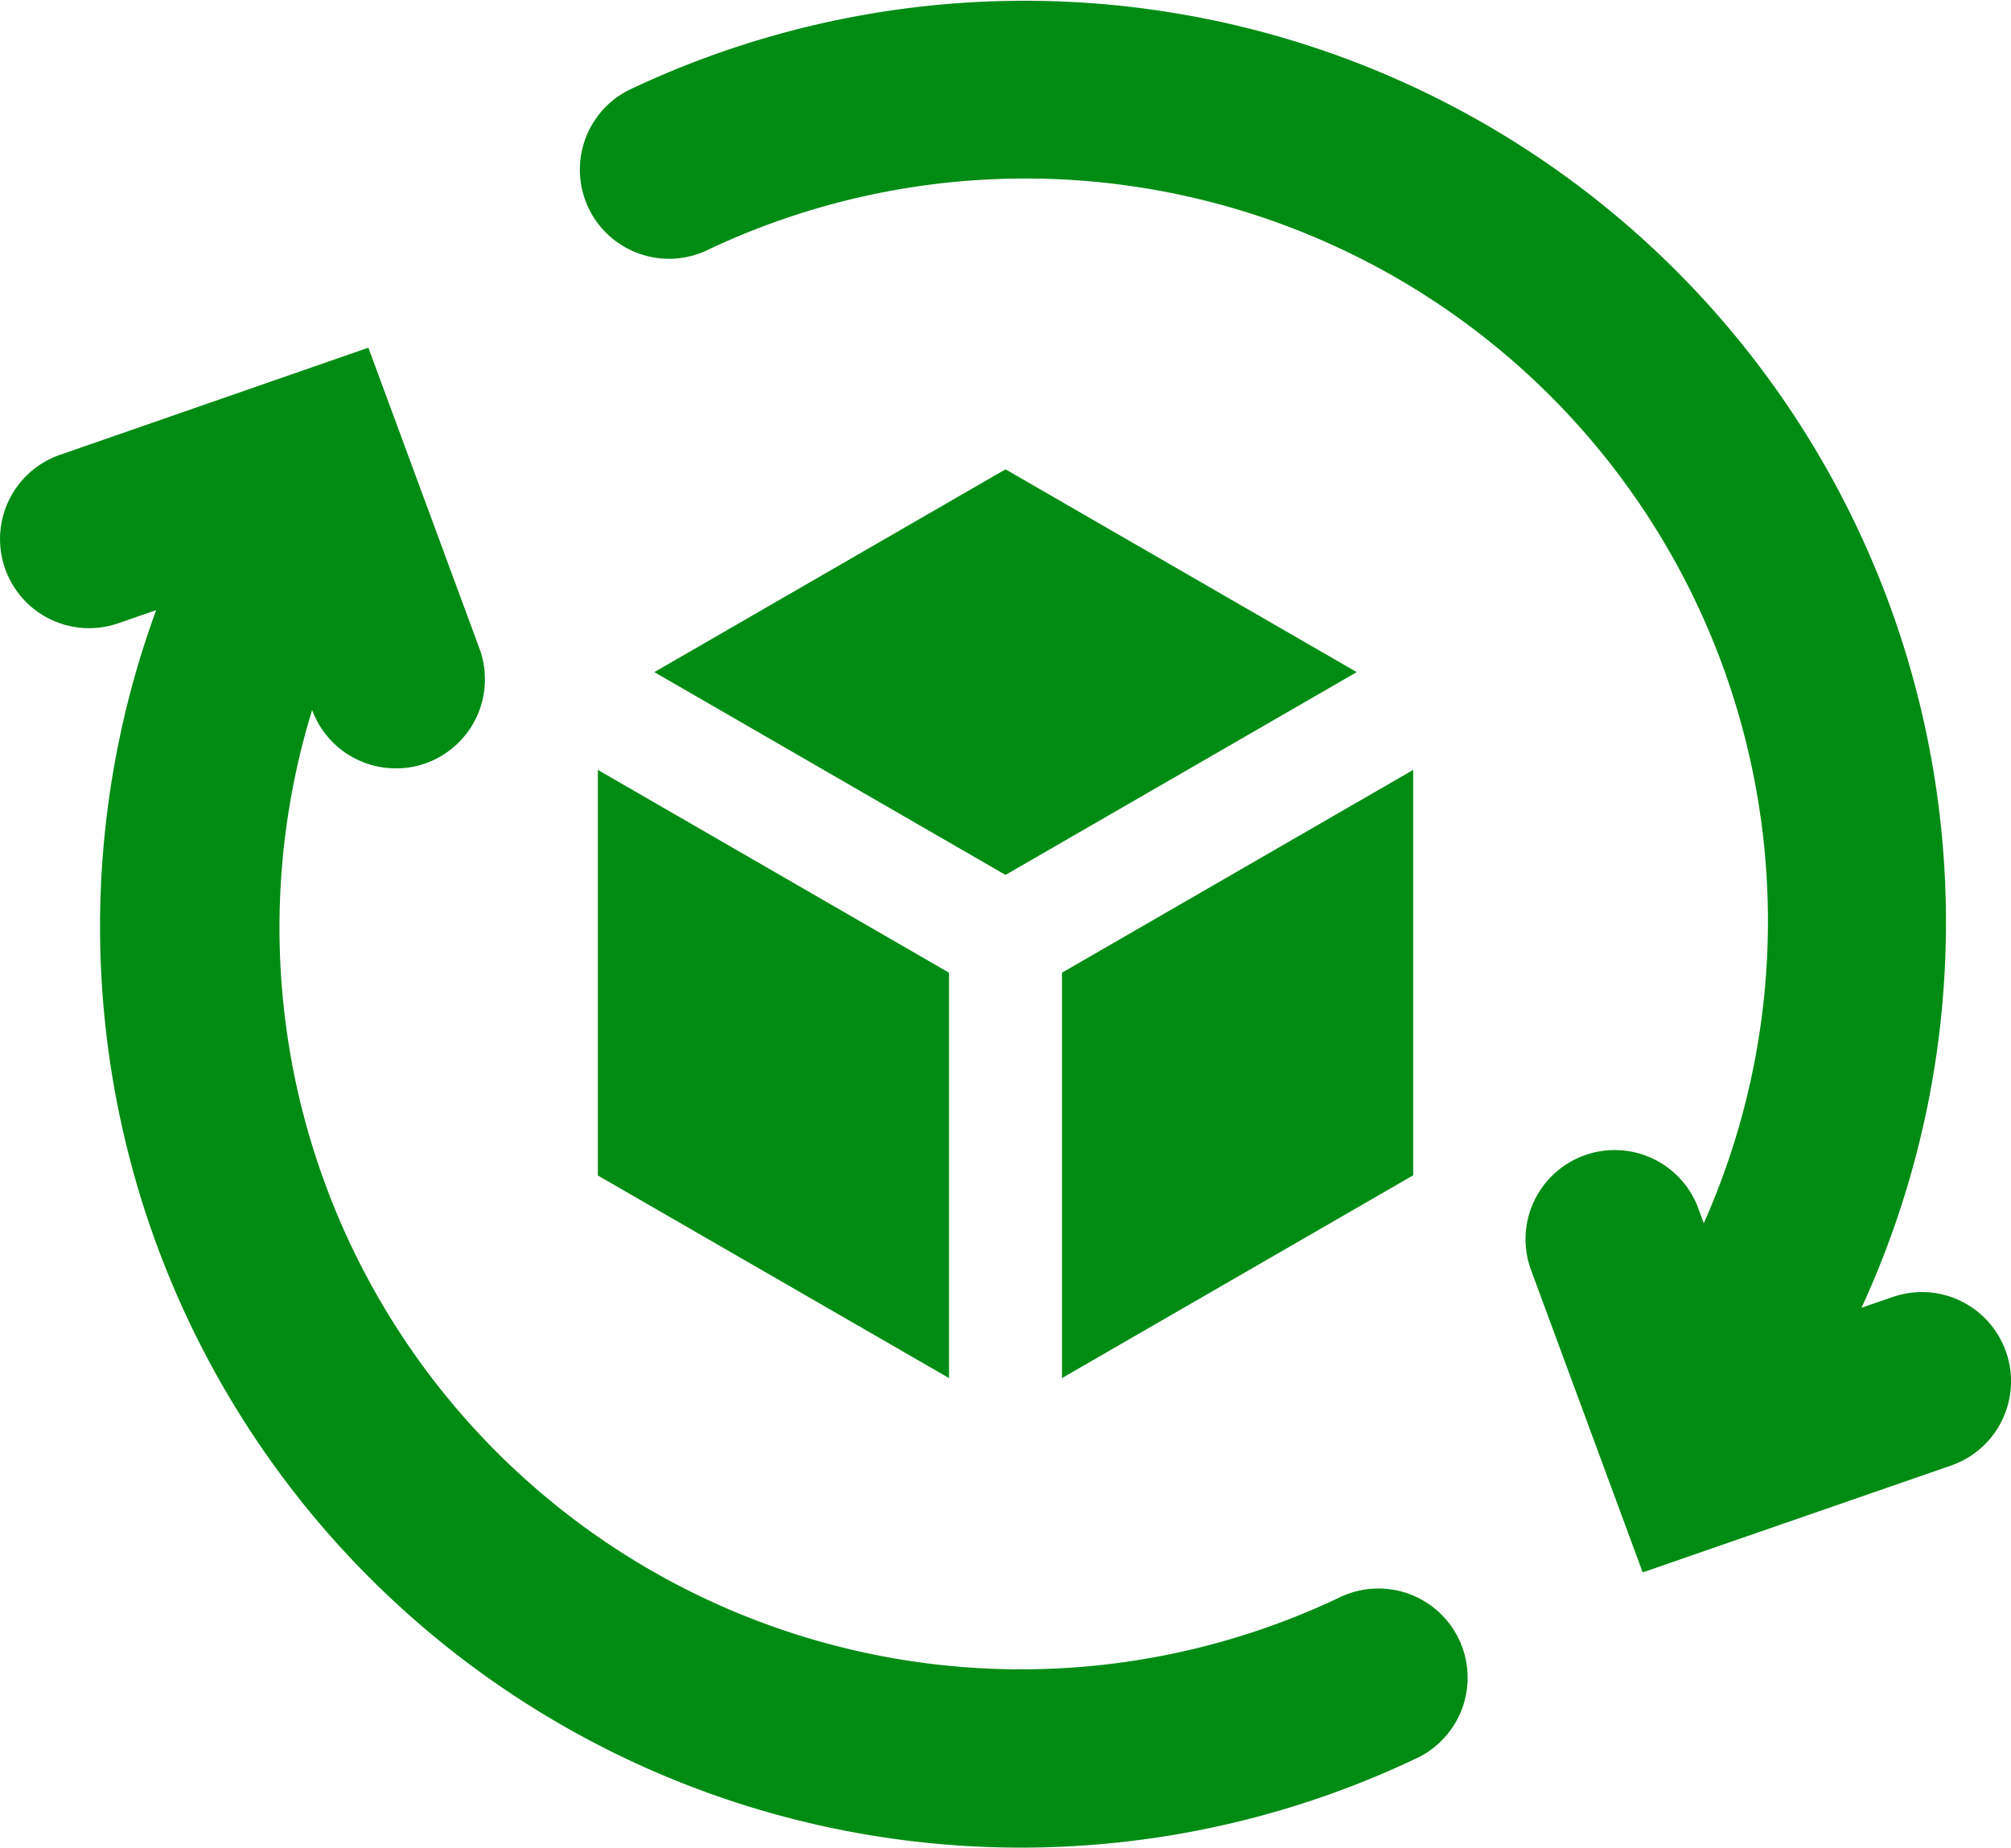
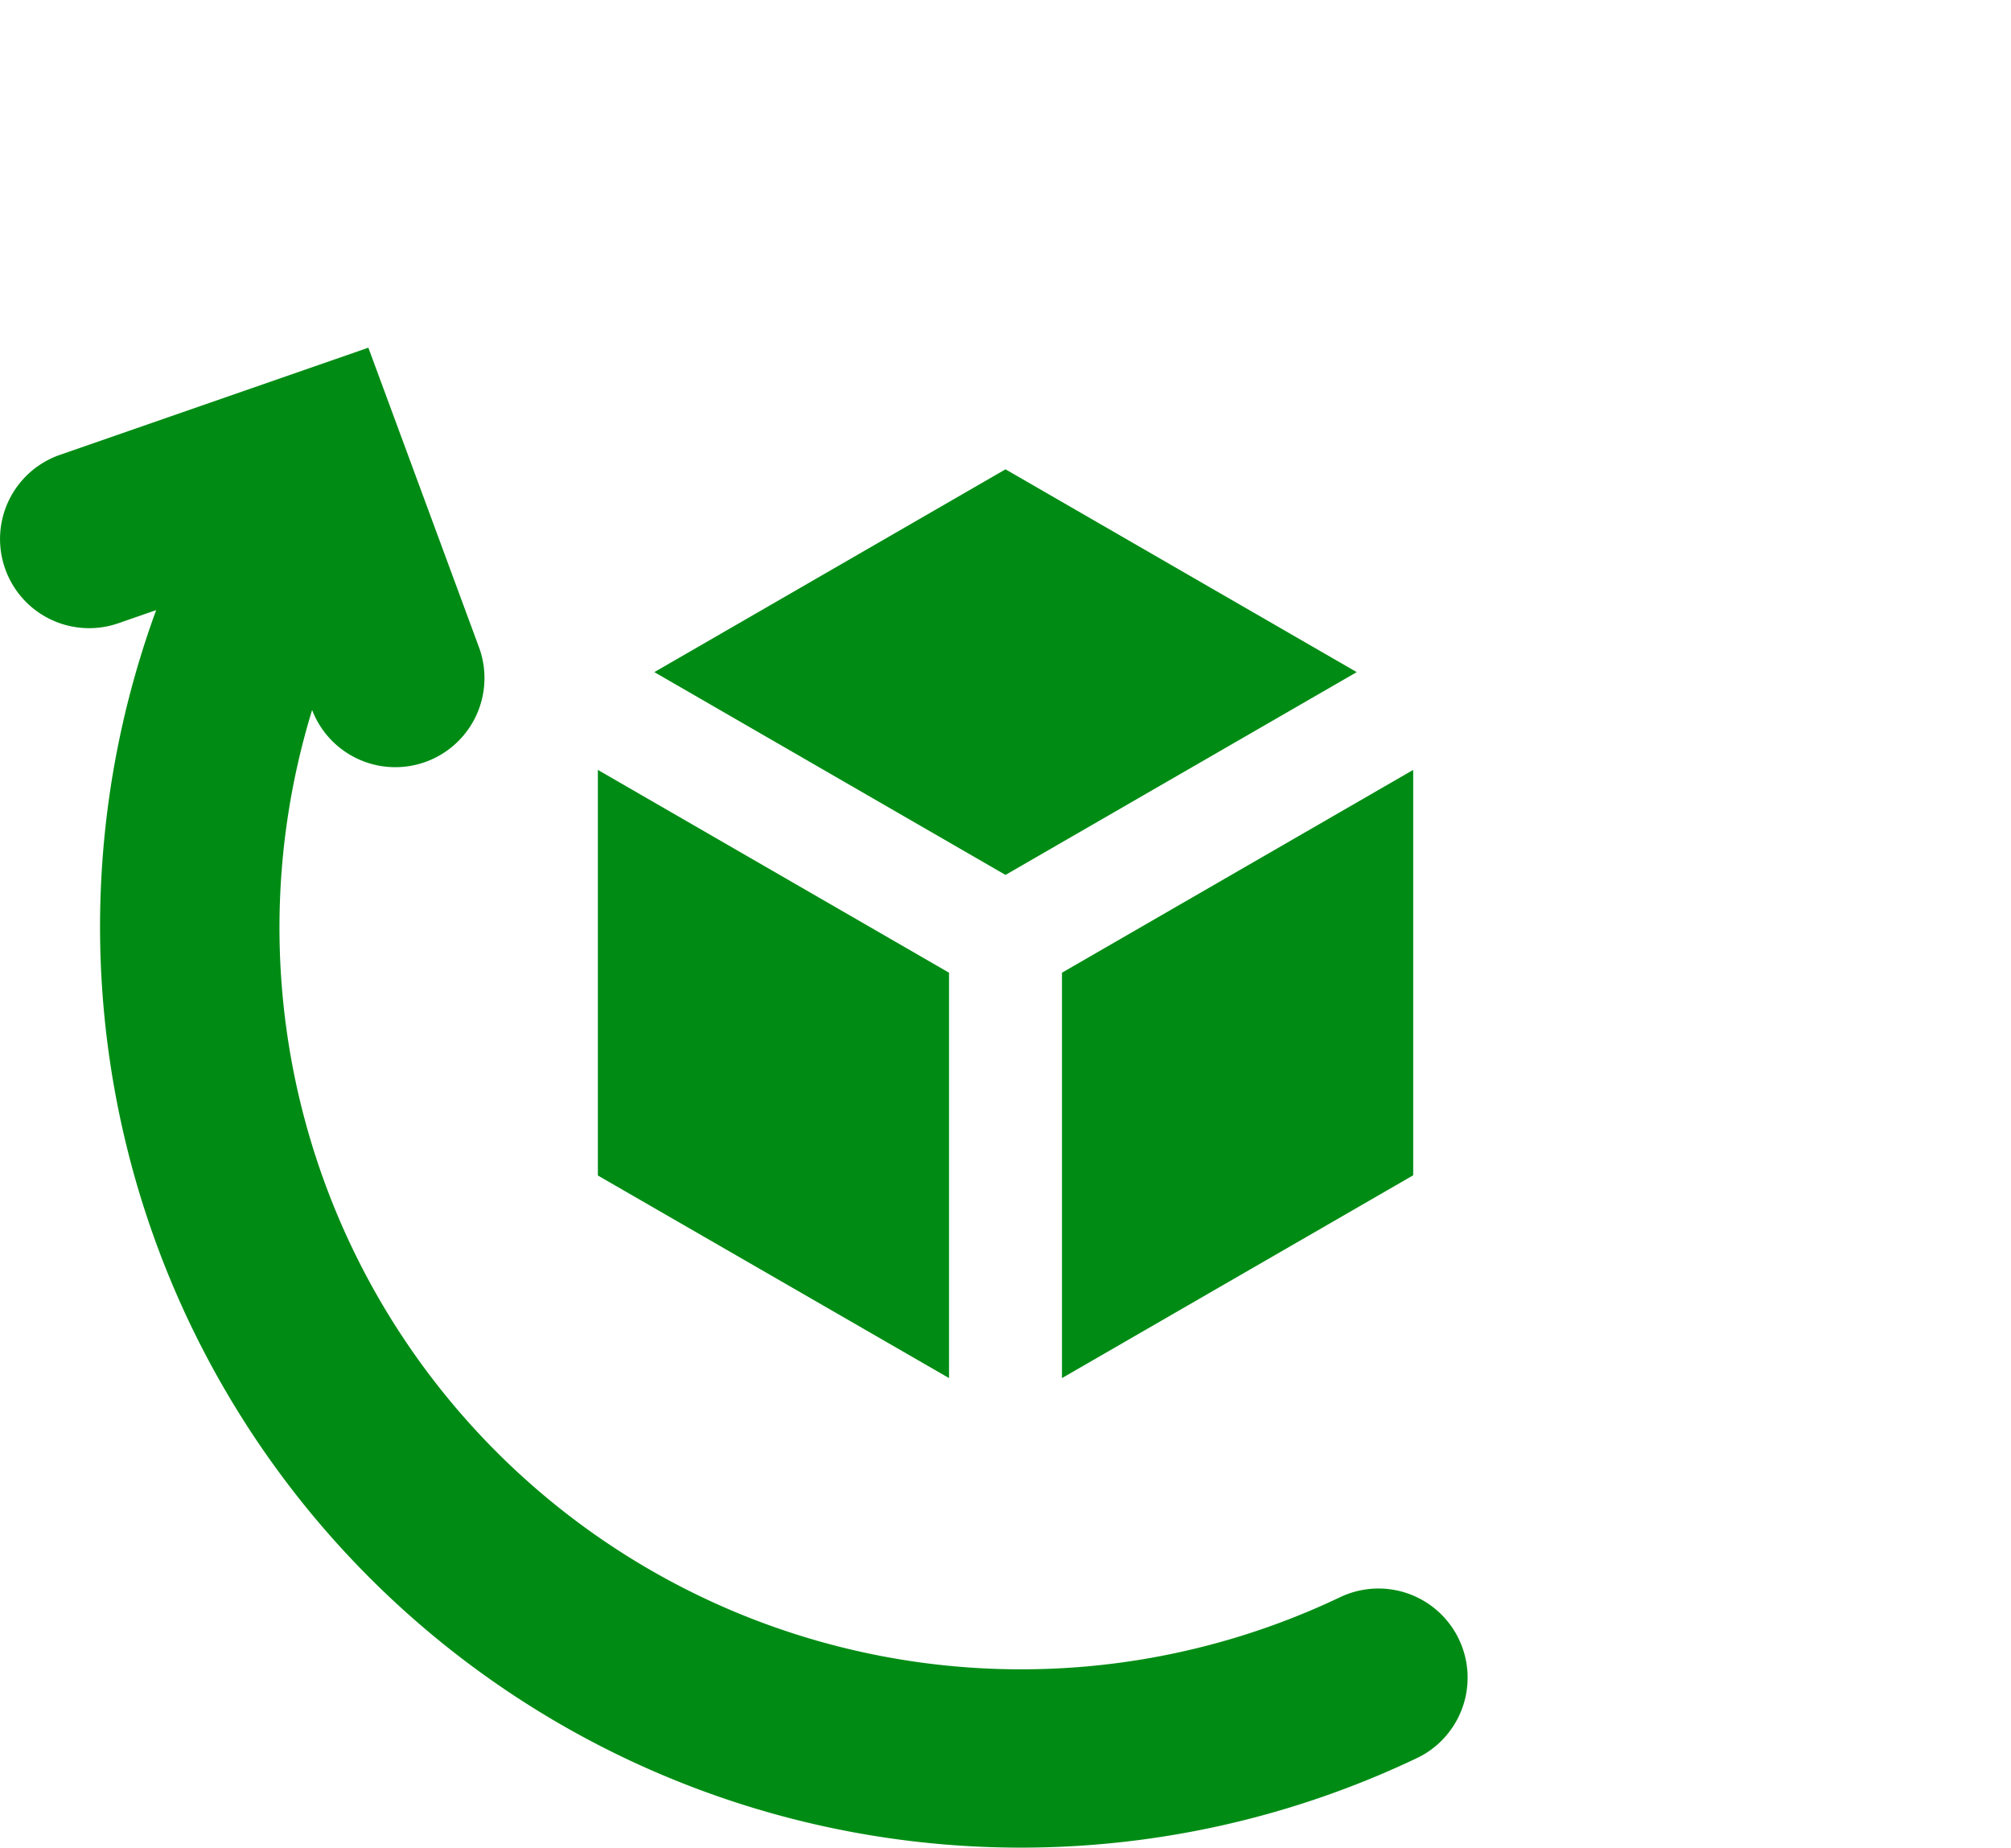
<svg xmlns="http://www.w3.org/2000/svg" width="37.538" height="34.484" viewBox="0 0 37.538 34.484">
  <defs>
    <clipPath id="clip-path">
      <rect id="Rectangle_494" data-name="Rectangle 494" width="37.538" height="34.484" fill="#008c14" />
    </clipPath>
  </defs>
  <g id="IMBALLAGGI_OTTENUTI_DA_MATERIALE_RICICLATO_E_A_LORO_VOLTA_RICICLABILI" data-name="IMBALLAGGI OTTENUTI DA  MATERIALE RICICLATO E A LORO VOLTA RICICLABILI" transform="translate(0 0)">
    <g id="Group_346" data-name="Group 346" transform="translate(0 0)" clip-path="url(#clip-path)">
-       <path id="Path_339" data-name="Path 339" d="M25.044,27.573A13.843,13.843,0,0,1,5.826,11.029l0,0a1.664,1.664,0,0,0,1.56,1.089,1.627,1.627,0,0,0,.576-.1A1.664,1.664,0,0,0,8.949,9.88L6.876,4.267l-5.757,2a1.663,1.663,0,1,0,1.09,3.143l.706-.245A17.188,17.188,0,0,0,26.482,30.574a1.664,1.664,0,0,0-1.439-3" transform="translate(0 2.222)" fill="#008c14" />
-       <path id="Path_340" data-name="Path 340" d="M33.756,25.235a1.661,1.661,0,0,0-2.117-1.028l-.581.2A17.2,17.2,0,0,0,8.033,1.688a1.664,1.664,0,0,0,1.437,3A13.861,13.861,0,0,1,28.113,22.83l-.091-.248A1.664,1.664,0,1,0,24.9,23.733l2.073,5.613,5.756-1.994a1.664,1.664,0,0,0,1.028-2.117" transform="translate(3.69 0)" fill="#008c14" />
+       <path id="Path_339" data-name="Path 339" d="M25.044,27.573A13.843,13.843,0,0,1,5.826,11.029l0,0A1.664,1.664,0,0,0,8.949,9.88L6.876,4.267l-5.757,2a1.663,1.663,0,1,0,1.09,3.143l.706-.245A17.188,17.188,0,0,0,26.482,30.574a1.664,1.664,0,0,0-1.439-3" transform="translate(0 2.222)" fill="#008c14" />
      <path id="Path_341" data-name="Path 341" d="M14.587,13.33l6.556-3.785L14.587,5.76,8.032,9.545" transform="translate(4.182 2.999)" fill="#008c14" />
      <path id="Path_342" data-name="Path 342" d="M13.894,13.234,7.339,9.449v7.57L13.894,20.8" transform="translate(3.821 4.92)" fill="#008c14" />
      <path id="Path_343" data-name="Path 343" d="M13.036,13.234V20.8l6.556-3.785V9.449" transform="translate(6.787 4.92)" fill="#008c14" />
    </g>
  </g>
</svg>